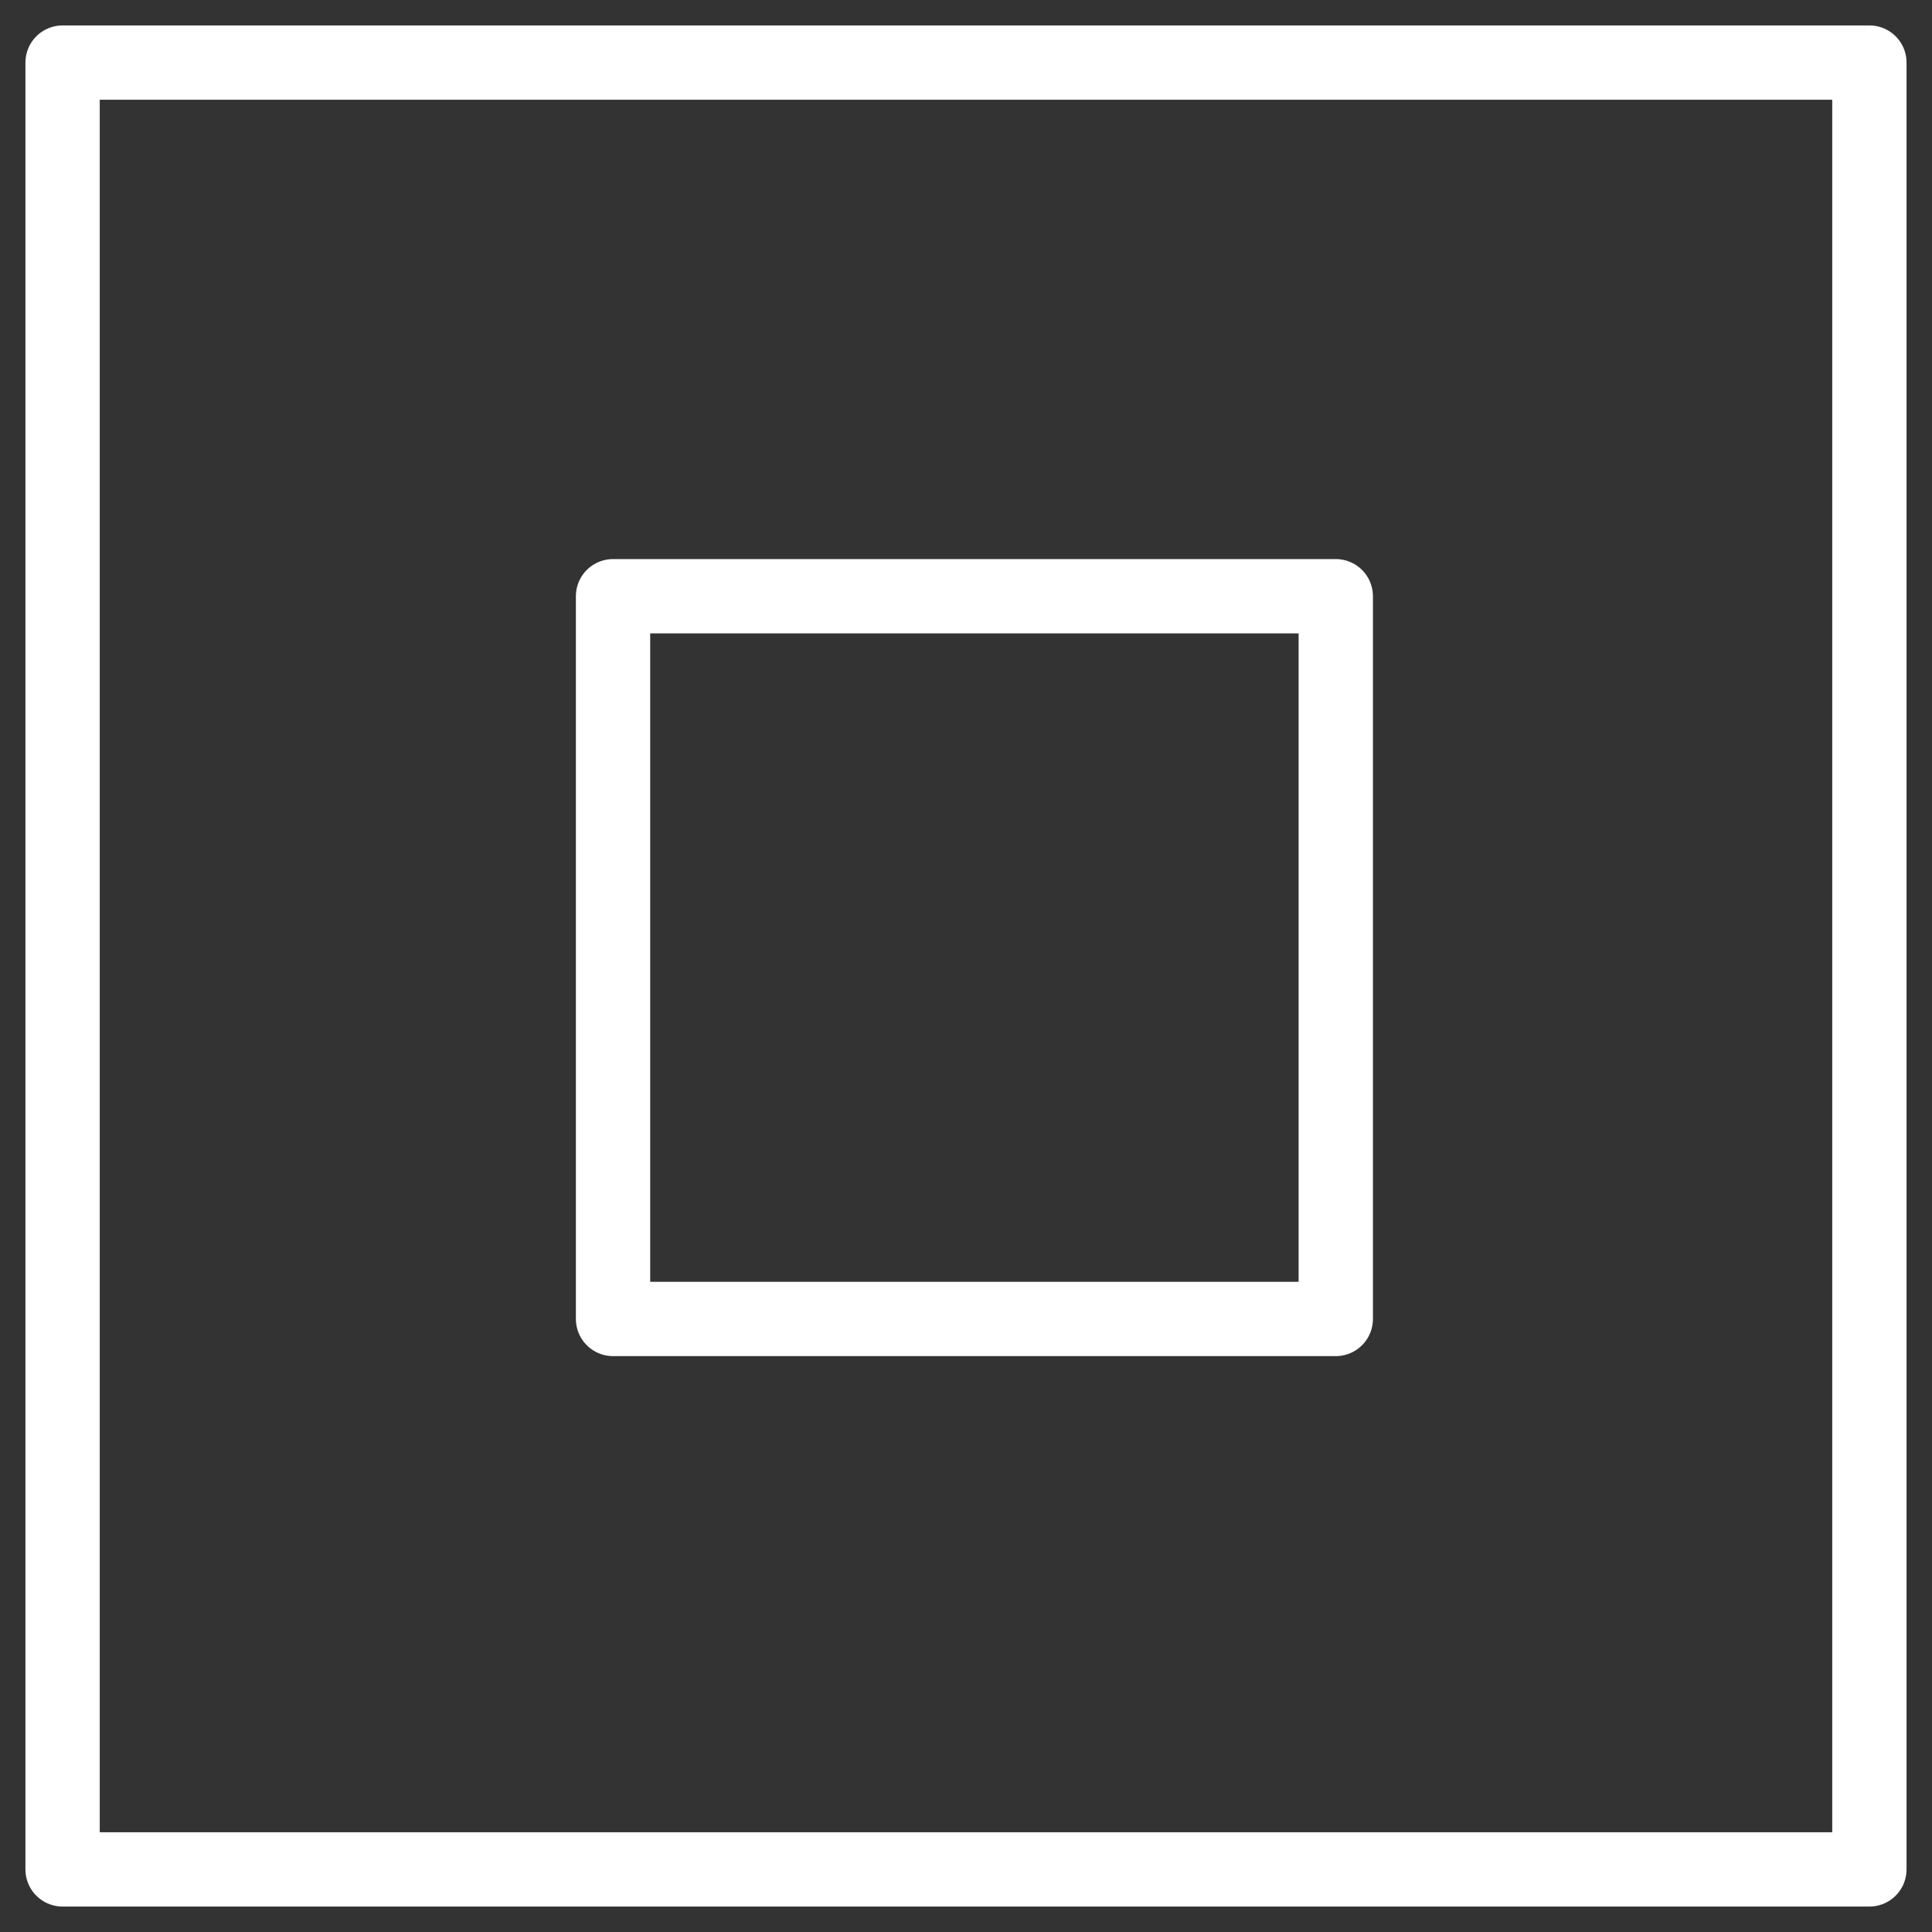
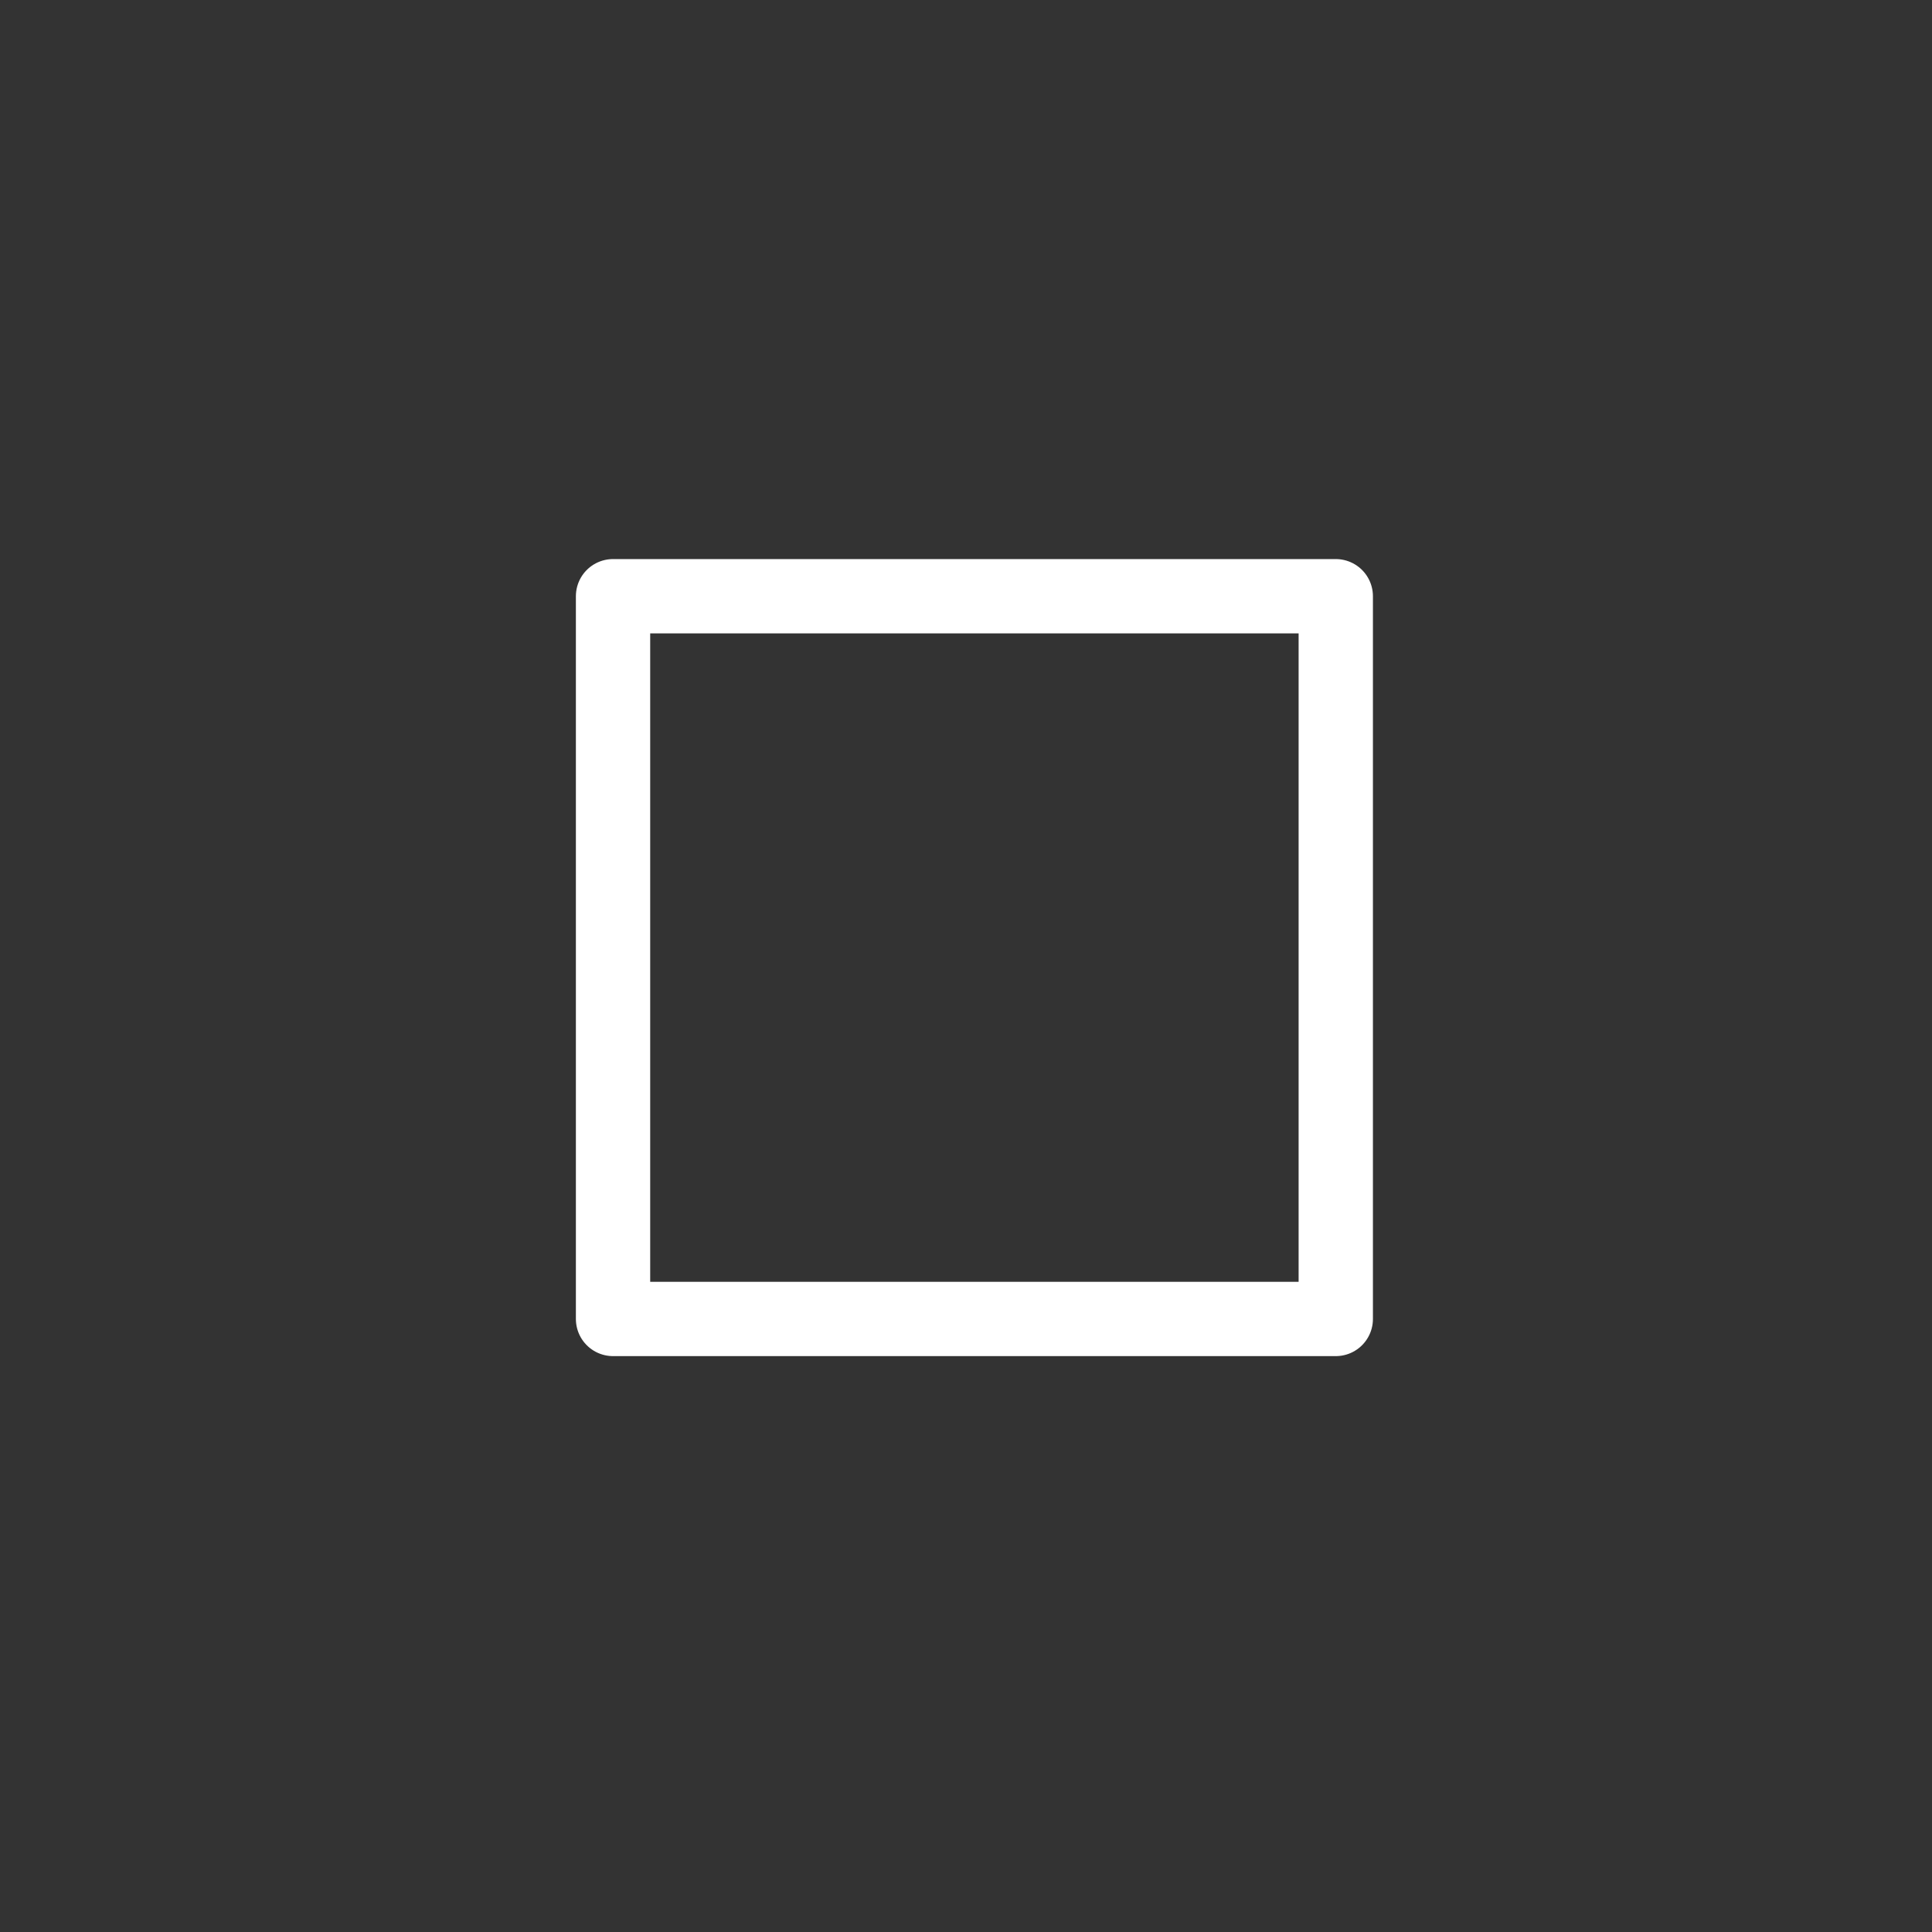
<svg xmlns="http://www.w3.org/2000/svg" xmlns:ns1="http://www.inkscape.org/namespaces/inkscape" xmlns:ns2="http://sodipodi.sourceforge.net/DTD/sodipodi-0.dtd" xmlns:ns3="http://www.openswatchbook.org/uri/2009/osb" width="104" height="104" id="svg2" version="1.1" ns1:version="0.92.1 r15371" ns2:docname="drag_white.svg" ns1:export-filename="/var/www/html/htdocs/ownmvc/public/assets/images/cross.png" ns1:export-xdpi="90" ns1:export-ydpi="90">
  <rect width="100%" height="100%" fill="#333333" stroke="none" />
  <defs id="defs4">
    <linearGradient id="linearGradient5941" ns3:paint="solid">
      <stop style="stop-color:#000000;stop-opacity:1;" offset="0" id="stop5943" />
    </linearGradient>
    <linearGradient id="linearGradient5901" ns3:paint="gradient">
      <stop id="stop5903" offset="0" style="stop-color:#000000;stop-opacity:1;" />
      <stop id="stop5905" offset="1" style="stop-color:#000000;stop-opacity:0;" />
    </linearGradient>
    <linearGradient id="linearGradient5891">
      <stop style="stop-color:#000000;stop-opacity:1;" offset="0" id="stop5893" />
      <stop style="stop-color:#000000;stop-opacity:0;" offset="1" id="stop5895" />
    </linearGradient>
    <linearGradient id="linearGradient5881" ns3:paint="solid">
      <stop style="stop-color:#000000;stop-opacity:1;" offset="0" id="stop5883" />
    </linearGradient>
    <marker ns1:stockid="Arrow1Lstart" orient="auto" refY="0" refX="0" id="Arrow1Lstart" style="overflow:visible">
      <path id="path3815" d="M 10.667,0 14.933,-4.267 0,0 14.933,4.267 Z" style="fill-rule:evenodd;stroke:#000000;stroke-width:0.853pt" ns1:connector-curvature="0" />
    </marker>
    <filter ns1:label="In and Out" ns1:menu="Shadows and Glows" ns1:menu-tooltip="Inner colorized shadow, outer black shadow" id="filter3755" style="color-interpolation-filters:sRGB">
      <feGaussianBlur result="result0" in="SourceAlpha" stdDeviation="4" id="feGaussianBlur3757" />
      <feOffset dx="5" dy="5" result="result4" id="feOffset3759" />
      <feComposite in="SourceGraphic" in2="result4" operator="xor" result="result3" id="feComposite3761" />
    </filter>
  </defs>
  <ns2:namedview id="base" pagecolor="#ffffff" bordercolor="#666666" borderopacity="1.0" ns1:pageopacity="0.0" ns1:pageshadow="2" ns1:zoom="6.3909091" ns1:cx="55.511533" ns1:cy="50.906749" ns1:document-units="px" ns1:current-layer="layer1" showgrid="false" ns1:window-width="1560" ns1:window-height="880" ns1:window-x="32" ns1:window-y="129" ns1:window-maximized="0" />
  <g ns1:label="Ebene 1" ns1:groupmode="layer" id="layer1" transform="translate(0,-1018.52)">
    <circle style="fill:none;stroke:none;stroke-width:2.133;stroke-linecap:square;stroke-linejoin:round;stroke-miterlimit:4;stroke-dasharray:none;stroke-opacity:1;marker-start:none" id="path2985" cx="54.933" cy="1067.586" r="52.267" />
-     <rect style="fill:none;fill-opacity:1;stroke:none;stroke-width:37.795;stroke-linejoin:round;stroke-miterlimit:4;stroke-dasharray:none;stroke-opacity:1" id="rect4508" width="75.42" height="71.664" x="1.878" y="1020.5" />
-     <rect style="fill:none;fill-opacity:1;stroke:#ffffff;stroke-width:4;stroke-linejoin:round;stroke-miterlimit:4;stroke-dasharray:none;stroke-opacity:1" id="rect4512" width="97.261" height="97.261" x="3.369" y="1021.889" />
    <rect style="fill:none;fill-opacity:1;stroke:#ffffff;stroke-width:4;stroke-linejoin:round;stroke-miterlimit:4;stroke-dasharray:none;stroke-opacity:1" id="rect4512-3" width="38.905" height="38.905" x="33" y="1050.615" />
  </g>
</svg>